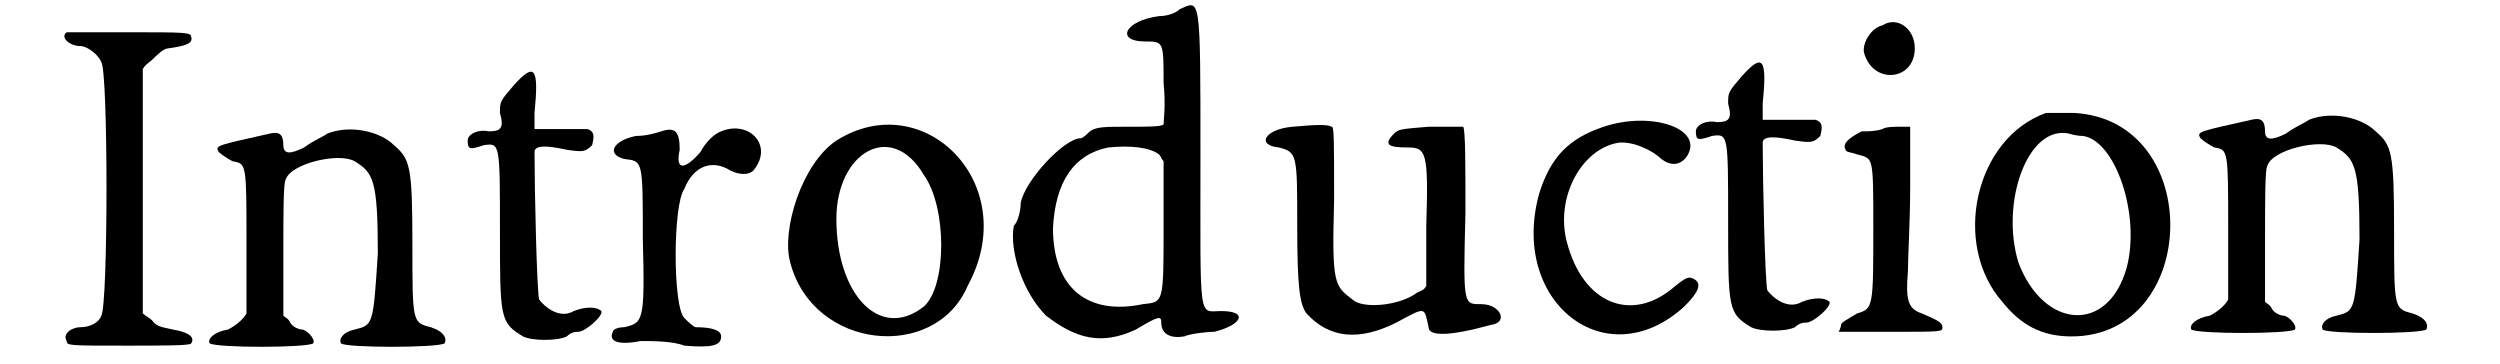
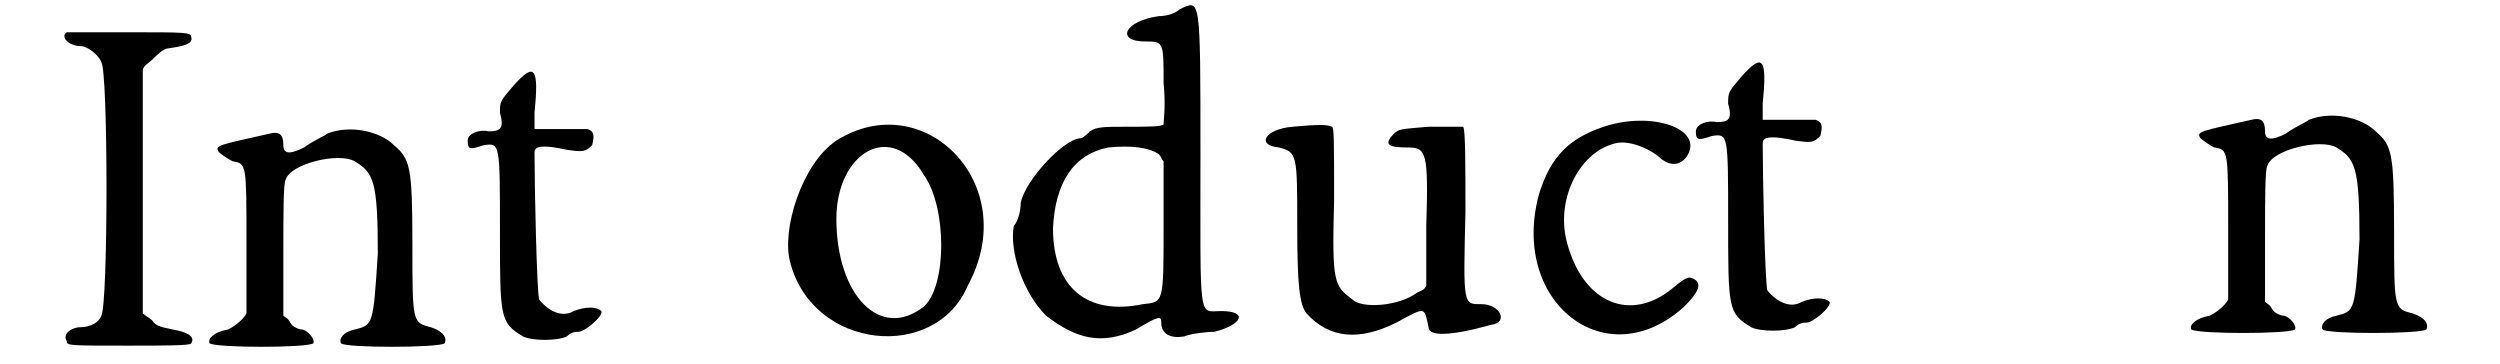
<svg xmlns="http://www.w3.org/2000/svg" xmlns:xlink="http://www.w3.org/1999/xlink" width="103px" height="15px" viewBox="0 0 1039 158" version="1.1">
  <defs>
    <path id="gl772" d="M 6 2 C 3 4 7 8 12 8 C 15 8 20 12 21 15 C 24 19 24 120 21 125 C 20 128 16 130 12 130 C 8 130 4 133 6 136 C 6 138 7 138 32 138 C 48 138 60 138 60 137 C 62 134 58 132 52 131 C 48 130 45 130 43 127 C 42 126 40 125 39 124 C 39 105 39 87 39 71 C 39 52 39 34 39 18 C 40 16 42 15 43 14 C 45 12 48 9 50 9 C 57 8 61 7 60 4 C 60 2 57 2 33 2 C 18 2 6 2 6 2 z" fill="black" />
    <path id="gl2108" d="M 55 7 C 54 8 49 10 45 13 C 39 16 36 16 36 12 C 36 7 34 6 30 7 C 8 12 6 12 8 15 C 9 16 12 18 14 19 C 20 20 20 20 20 54 C 20 71 20 85 20 85 C 19 87 16 90 12 92 C 6 93 3 96 4 98 C 7 100 46 100 49 98 C 50 96 46 92 44 92 C 43 92 40 91 39 89 C 38 87 37 87 36 86 C 36 77 36 67 36 57 C 36 43 36 28 37 27 C 39 20 60 15 67 19 C 75 24 77 27 77 59 C 75 90 75 90 67 92 C 62 93 60 96 61 98 C 63 100 103 100 106 98 C 107 96 106 93 100 91 C 92 89 92 89 92 55 C 92 21 91 18 84 12 C 78 6 65 3 55 7 z" fill="black" />
    <path id="gl5" d="M 22 11 C 16 18 16 18 16 23 C 18 30 16 31 11 31 C 7 30 2 32 2 35 C 2 39 3 39 9 37 C 16 36 16 36 16 74 C 16 112 16 114 26 120 C 30 122 41 122 45 120 C 47 118 49 118 50 118 C 53 118 61 111 60 109 C 58 107 53 107 48 109 C 43 112 37 109 33 104 C 32 100 31 56 31 40 C 31 37 36 37 45 39 C 52 40 53 40 56 37 C 57 33 57 31 54 30 C 54 30 48 30 41 30 C 39 30 35 30 31 30 C 31 27 31 26 31 23 C 33 3 31 1 22 11 z" fill="black" />
-     <path id="gl2340" d="M 52 5 C 49 6 45 10 43 14 C 36 22 32 22 34 13 C 34 5 32 3 26 5 C 23 6 19 7 15 7 C 5 9 2 15 10 17 C 18 18 18 17 18 52 C 19 88 18 88 10 90 C 7 90 5 91 5 92 C 3 96 7 98 17 96 C 22 96 31 96 36 98 C 48 99 52 98 52 94 C 52 91 47 90 41 90 C 40 90 37 87 36 86 C 31 81 31 37 36 30 C 40 20 48 17 56 22 C 60 24 64 24 66 22 C 75 11 64 0 52 5 z" fill="black" />
    <path id="gl2579" d="M 24 9 C 9 19 0 48 4 62 C 14 100 67 105 81 72 C 105 28 62 -15 24 9 M 62 24 C 72 38 72 72 62 81 C 43 96 24 76 24 43 C 24 14 48 0 62 24 z" fill="black" />
    <path id="gl1100" d="M 76 4 C 74 6 70 7 67 7 C 52 9 48 18 61 18 C 69 18 69 18 69 36 C 70 46 69 52 69 54 C 68 55 62 55 54 55 C 43 55 40 55 37 57 C 36 58 34 60 33 60 C 26 60 9 78 7 88 C 7 91 6 96 4 98 C 2 109 8 127 18 137 C 31 147 42 150 57 143 C 67 137 68 137 68 140 C 68 145 72 147 78 146 C 80 145 87 144 91 144 C 103 141 106 135 94 135 C 84 135 85 141 85 68 C 85 -3 85 0 76 4 M 67 67 C 68 68 68 69 69 70 C 69 80 69 90 69 98 C 69 132 69 131 60 132 C 36 137 21 125 21 99 C 22 79 30 67 45 64 C 55 63 63 64 67 67 z" fill="black" />
    <path id="gl2117" d="M 16 7 C 4 8 0 15 10 16 C 18 18 18 19 18 50 C 18 76 19 84 22 88 C 32 99 45 100 61 92 C 74 85 73 85 75 94 C 75 98 84 98 102 93 C 110 92 106 84 98 84 C 90 84 90 85 91 44 C 91 24 91 8 90 7 C 88 7 84 7 75 7 C 63 8 62 8 60 10 C 55 15 58 16 66 16 C 74 16 75 18 74 50 C 74 58 74 67 74 76 C 73 78 72 78 70 79 C 62 85 46 86 42 82 C 34 76 33 75 34 39 C 34 13 34 7 33 7 C 31 6 27 6 16 7 z" fill="black" />
    <path id="gl2316" d="M 37 8 C 22 13 14 21 9 37 C -4 84 38 117 72 86 C 78 80 80 76 76 74 C 74 73 73 73 67 78 C 49 93 28 85 21 58 C 16 39 27 18 43 15 C 49 14 58 18 62 22 C 66 25 70 25 73 21 C 81 9 58 1 37 8 z" fill="black" />
    <path id="gl5" d="M 22 11 C 16 18 16 18 16 23 C 18 30 16 31 11 31 C 7 30 2 32 2 35 C 2 39 3 39 9 37 C 16 36 16 36 16 74 C 16 112 16 114 26 120 C 30 122 41 122 45 120 C 47 118 49 118 50 118 C 53 118 61 111 60 109 C 58 107 53 107 48 109 C 43 112 37 109 33 104 C 32 100 31 56 31 40 C 31 37 36 37 45 39 C 52 40 53 40 56 37 C 57 33 57 31 54 30 C 54 30 48 30 41 30 C 39 30 35 30 31 30 C 31 27 31 26 31 23 C 33 3 31 1 22 11 z" fill="black" />
-     <path id="gl2574" d="M 22 6 C 17 7 13 14 14 18 C 18 32 36 30 36 16 C 36 7 28 2 22 6 M 22 51 C 19 52 16 52 13 52 C 9 54 4 57 6 60 C 6 61 8 61 11 62 C 18 64 18 62 18 94 C 18 128 18 129 11 131 C 6 134 4 135 4 136 C 4 137 3 139 3 139 C 11 139 18 139 25 139 C 48 139 48 139 48 137 C 48 135 46 134 39 131 C 33 129 32 125 33 113 C 33 107 34 91 34 76 C 34 67 34 59 34 50 C 33 50 32 50 29 50 C 28 50 23 50 22 51 z" fill="black" />
-     <path id="gl2099" d="M 38 3 C 7 14 -3 60 19 85 C 27 95 36 100 49 100 C 105 100 107 6 50 3 C 45 3 41 3 38 3 M 54 13 C 68 15 79 47 73 70 C 65 99 37 97 26 68 C 18 42 30 8 48 12 C 48 12 51 13 54 13 z" fill="black" />
    <path id="gl2108" d="M 55 7 C 54 8 49 10 45 13 C 39 16 36 16 36 12 C 36 7 34 6 30 7 C 8 12 6 12 8 15 C 9 16 12 18 14 19 C 20 20 20 20 20 54 C 20 71 20 85 20 85 C 19 87 16 90 12 92 C 6 93 3 96 4 98 C 7 100 46 100 49 98 C 50 96 46 92 44 92 C 43 92 40 91 39 89 C 38 87 37 87 36 86 C 36 77 36 67 36 57 C 36 43 36 28 37 27 C 39 20 60 15 67 19 C 75 24 77 27 77 59 C 75 90 75 90 67 92 C 62 93 60 96 61 98 C 63 100 103 100 106 98 C 107 96 106 93 100 91 C 92 89 92 89 92 55 C 92 21 91 18 84 12 C 78 6 65 3 55 7 z" fill="black" />
  </defs>
  <use xlink:href="#gl772" x="0" y="12" />
  <use xlink:href="#gl2108" x="64" y="51" />
  <use xlink:href="#gl5" x="178" y="26" />
  <use xlink:href="#gl2340" x="238" y="52" />
  <use xlink:href="#gl2579" x="316" y="52" />
  <use xlink:href="#gl1100" x="413" y="0" />
  <use xlink:href="#gl2117" x="522" y="48" />
  <use xlink:href="#gl2316" x="636" y="47" />
  <use xlink:href="#gl5" x="711" y="22" />
  <use xlink:href="#gl2574" x="772" y="5" />
  <use xlink:href="#gl2099" x="827" y="46" />
  <use xlink:href="#gl2108" x="924" y="45" />
</svg>